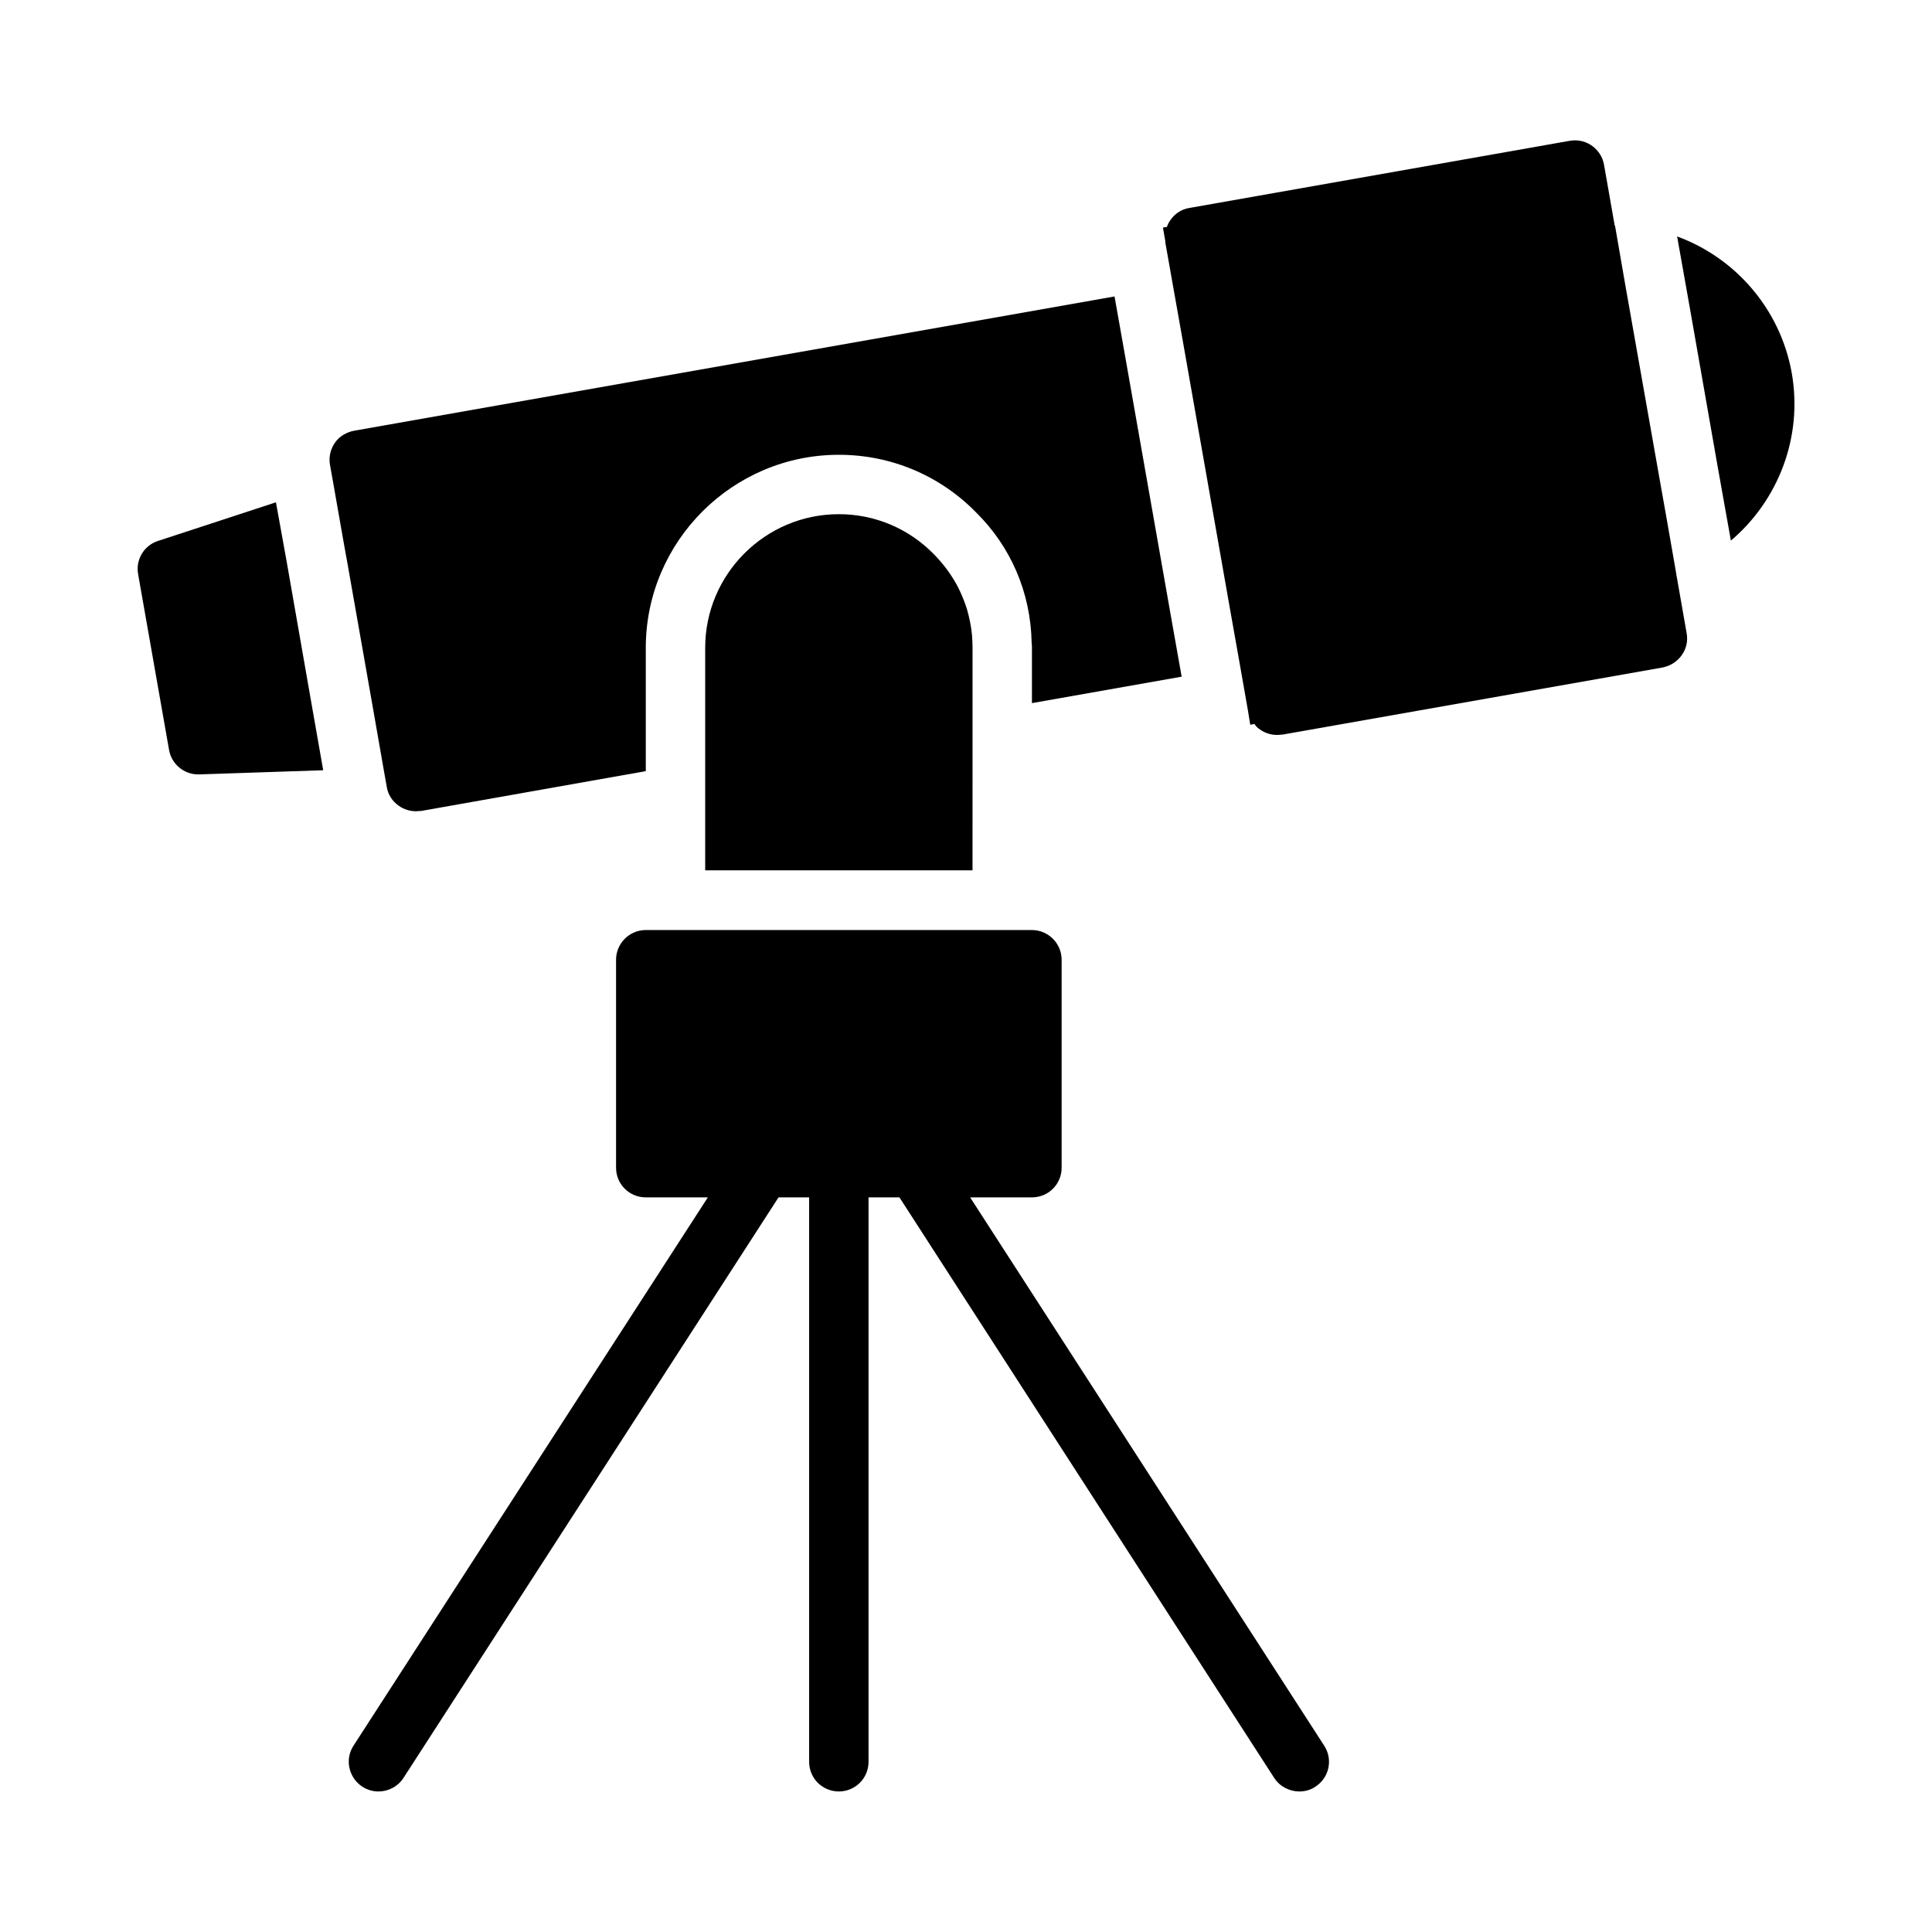
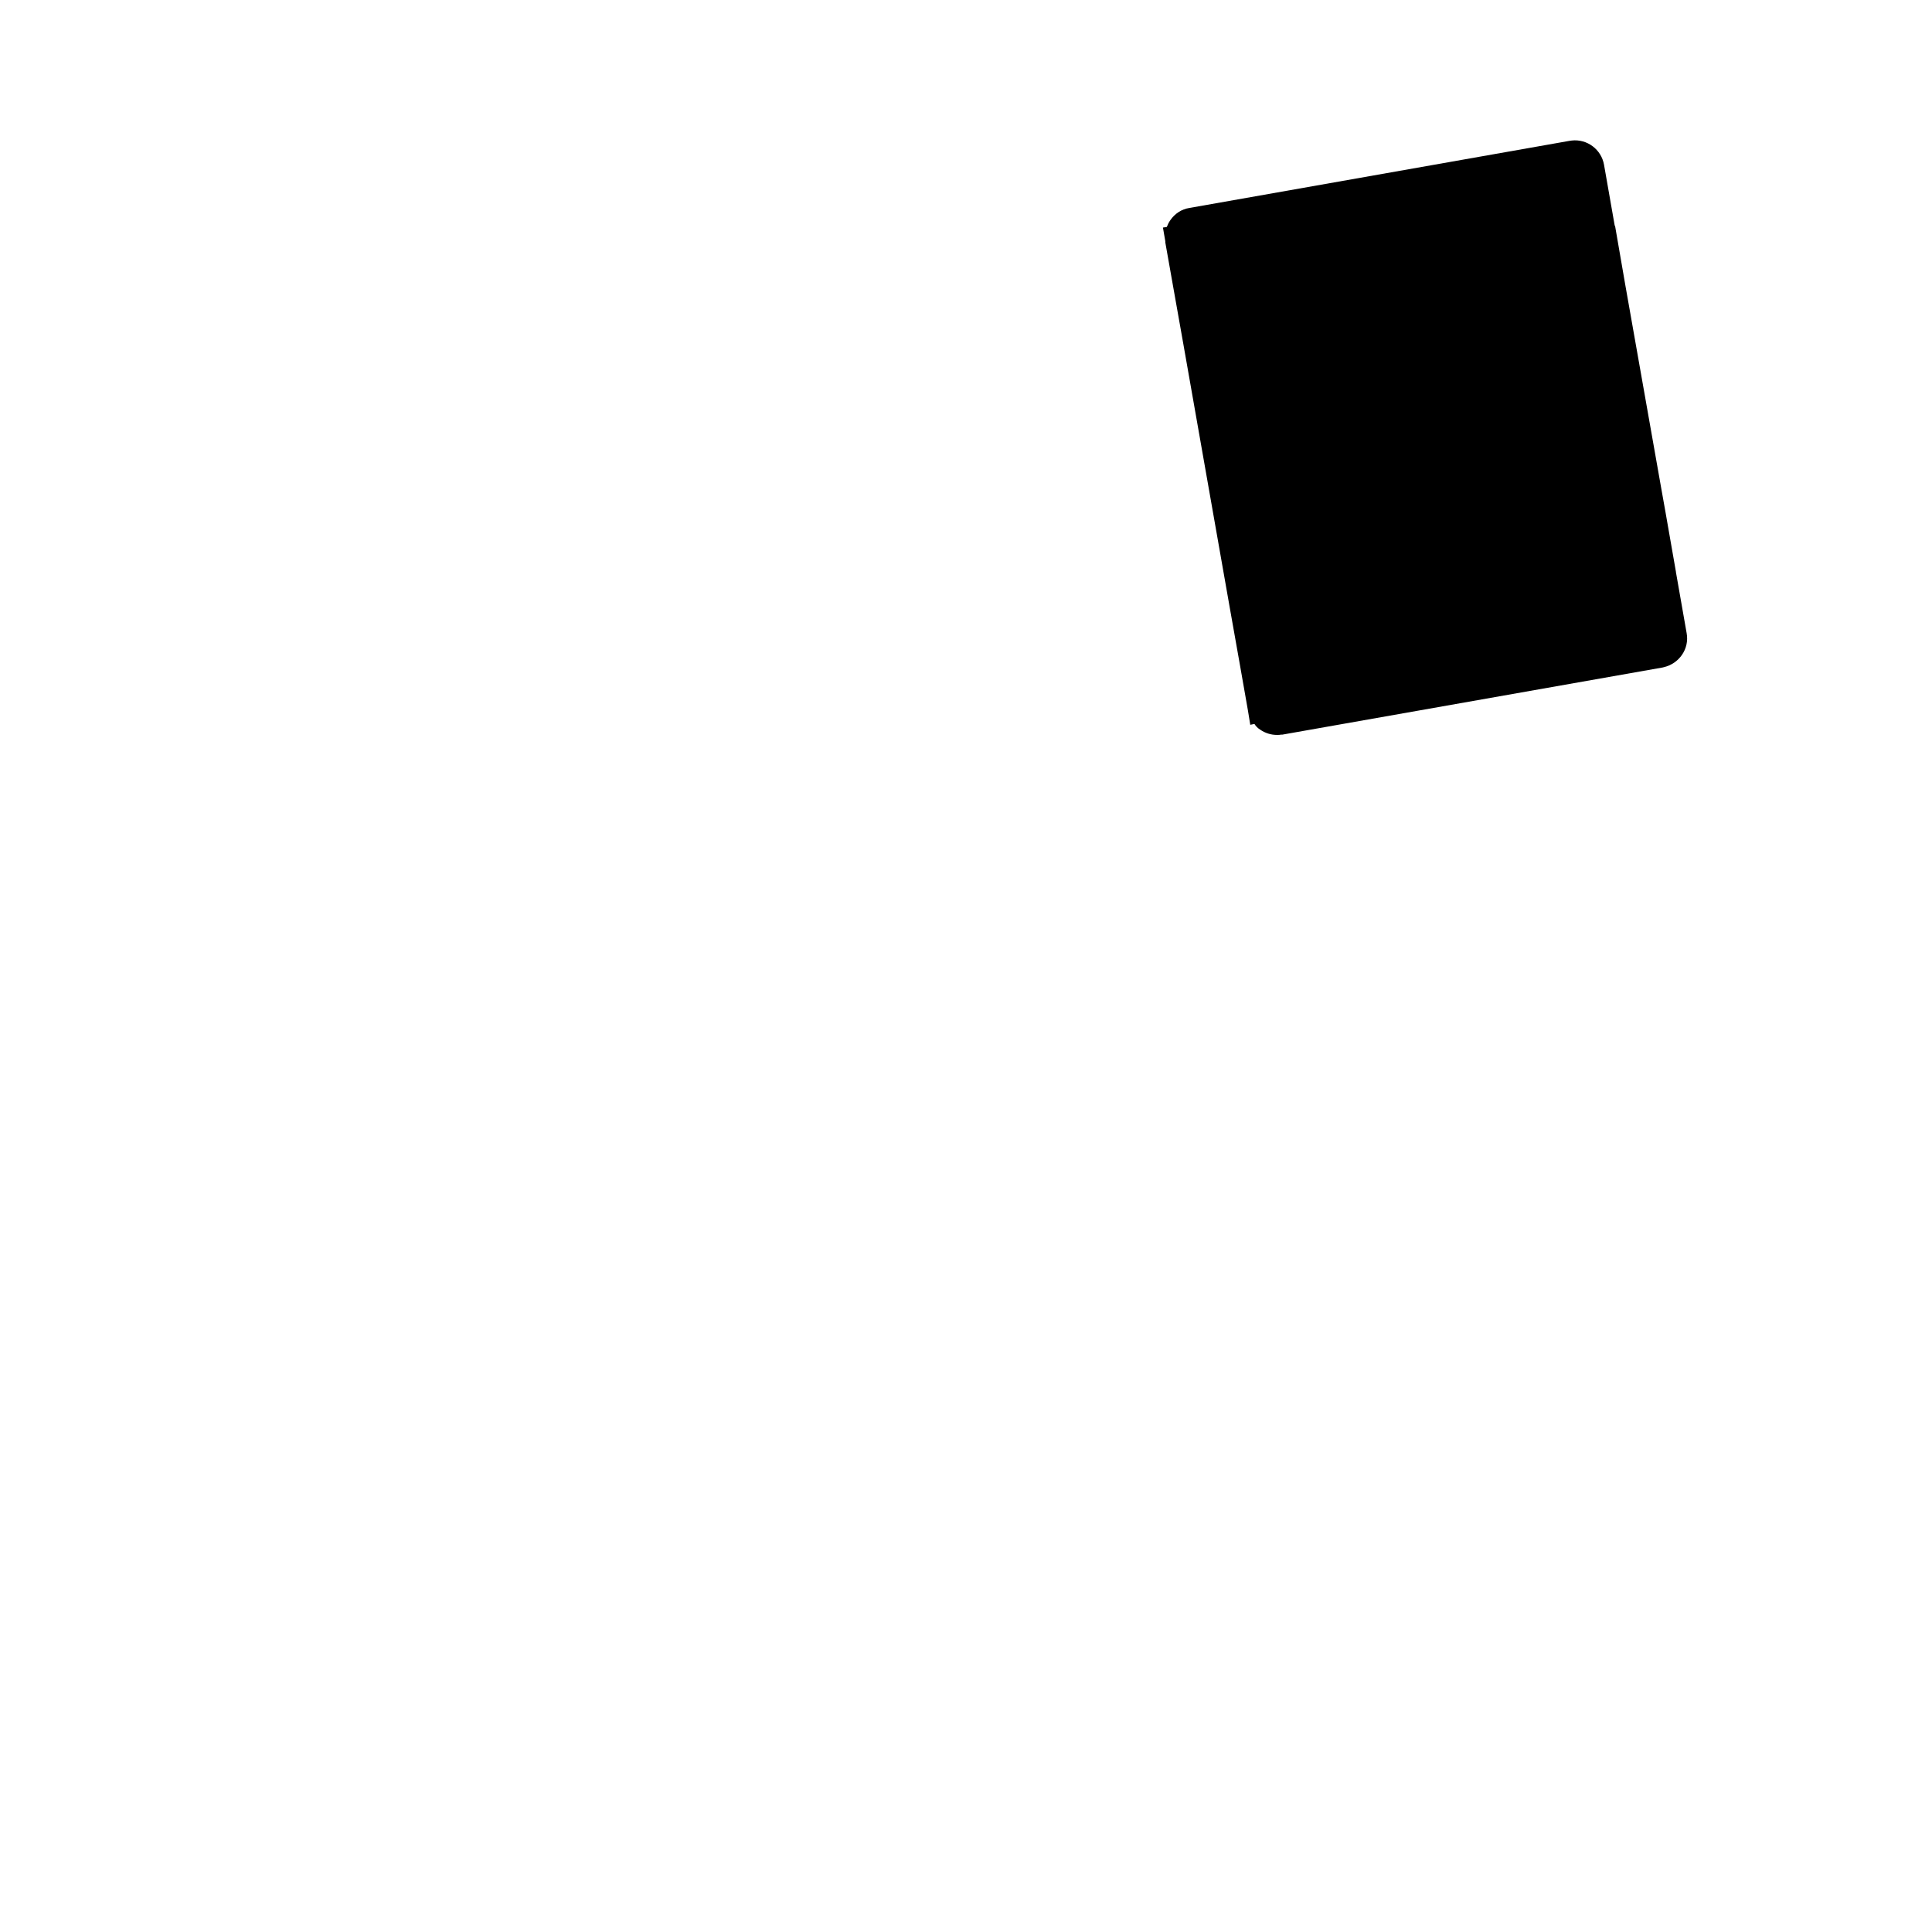
<svg xmlns="http://www.w3.org/2000/svg" fill="#000000" width="800px" height="800px" version="1.1" viewBox="144 144 512 512">
  <g>
-     <path d="m245.63 347.65 0.867 4.879c0.316 2.047 1.496 3.856 3.227 5.039 1.34 0.945 2.914 1.418 4.488 1.418 0.316 0 0.629 0 0.945-0.078 0.156 0.078 0.316 0 0.473 0l59.512-10.547-0.004-16.059v-16.609c0-28.184 22.984-51.168 51.168-51.168 13.777 0 26.688 5.434 36.289 15.191 9.289 9.133 14.562 21.332 14.801 34.637 0.078 0.473 0.078 0.867 0.078 1.34v14.641l39.676-7.008-2.754-15.508-12.281-69.746-2.754-15.508-201.52 35.582c-2.047 0.395-3.938 1.496-5.117 3.227-1.18 1.73-1.652 3.856-1.258 5.902l0.867 4.879 2.754 15.664 1.023 5.668 6.769 38.414z" />
-     <path d="m219.96 292.78-2.832-15.664-31.25 10.234c-3.699 1.18-5.984 4.961-5.273 8.816l8.188 46.523c0.629 3.777 3.938 6.535 7.715 6.535h0.316l32.828-1.102-2.754-15.664z" />
-     <path d="m618.84 242.87c-3.07-17.16-15.113-30.621-30.387-36.211l3.543 19.918 7.164 40.855 3.543 19.836c12.438-10.547 19.129-27.234 16.137-44.398z" />
    <path d="m588.14 295.54-2.754-15.742-1.18-6.613-9.449-53.449-2.754-15.902h-0.082l-2.832-16.137c-0.707-4.094-4.488-6.926-8.582-6.453-0.156 0-0.395 0.078-0.551 0.078l-100.76 17.789c-2.047 0.316-3.856 1.496-5.039 3.227-0.395 0.551-0.707 1.18-0.945 1.812l-1.023 0.156 0.629 3.621v0.316l2.051 11.57 2.754 15.508 12.281 69.746 2.754 15.508 2.047 11.652 0.629 3.856 1.102-0.234c0.395 0.629 0.867 1.102 1.496 1.496 1.34 0.945 2.914 1.418 4.484 1.418 0.395 0 0.707 0 1.102-0.078h0.316l100.76-17.789c0.078 0 0.234-0.078 0.316-0.078 4.094-0.945 6.848-4.879 6.062-9.055l-2.832-16.137z" />
-     <path d="m401.73 374.65h-70.848v-58.961c0-19.523 15.902-35.426 35.426-35.426 9.523 0 18.422 3.777 25.035 10.469 2.519 2.519 4.566 5.273 6.219 8.266 1.102 2.047 1.969 4.172 2.676 6.375 0.629 2.203 1.102 4.41 1.34 6.769 0.078 1.18 0.156 2.363 0.156 3.543z" />
-     <path d="m492.57 617.5c-1.258 0.867-2.754 1.258-4.25 1.258-2.519 0-5.117-1.258-6.613-3.543l-99.348-153.9h-8.188v149.57c0 4.41-3.543 7.871-7.871 7.871-4.328 0-7.871-3.465-7.871-7.871v-149.57h-8.109l-99.422 153.9c-1.496 2.281-4.016 3.543-6.613 3.543-1.418 0-2.914-0.395-4.25-1.258-3.621-2.363-4.723-7.242-2.363-10.863l93.914-145.32h-16.453c-4.328 0-7.871-3.465-7.871-7.871v-55.105c0-4.328 3.543-7.871 7.871-7.871h102.34c4.328 0 7.871 3.543 7.871 7.871v55.105c0 4.41-3.543 7.871-7.871 7.871h-16.375l93.836 145.32c2.363 3.621 1.34 8.5-2.359 10.863z" />
  </g>
</svg>